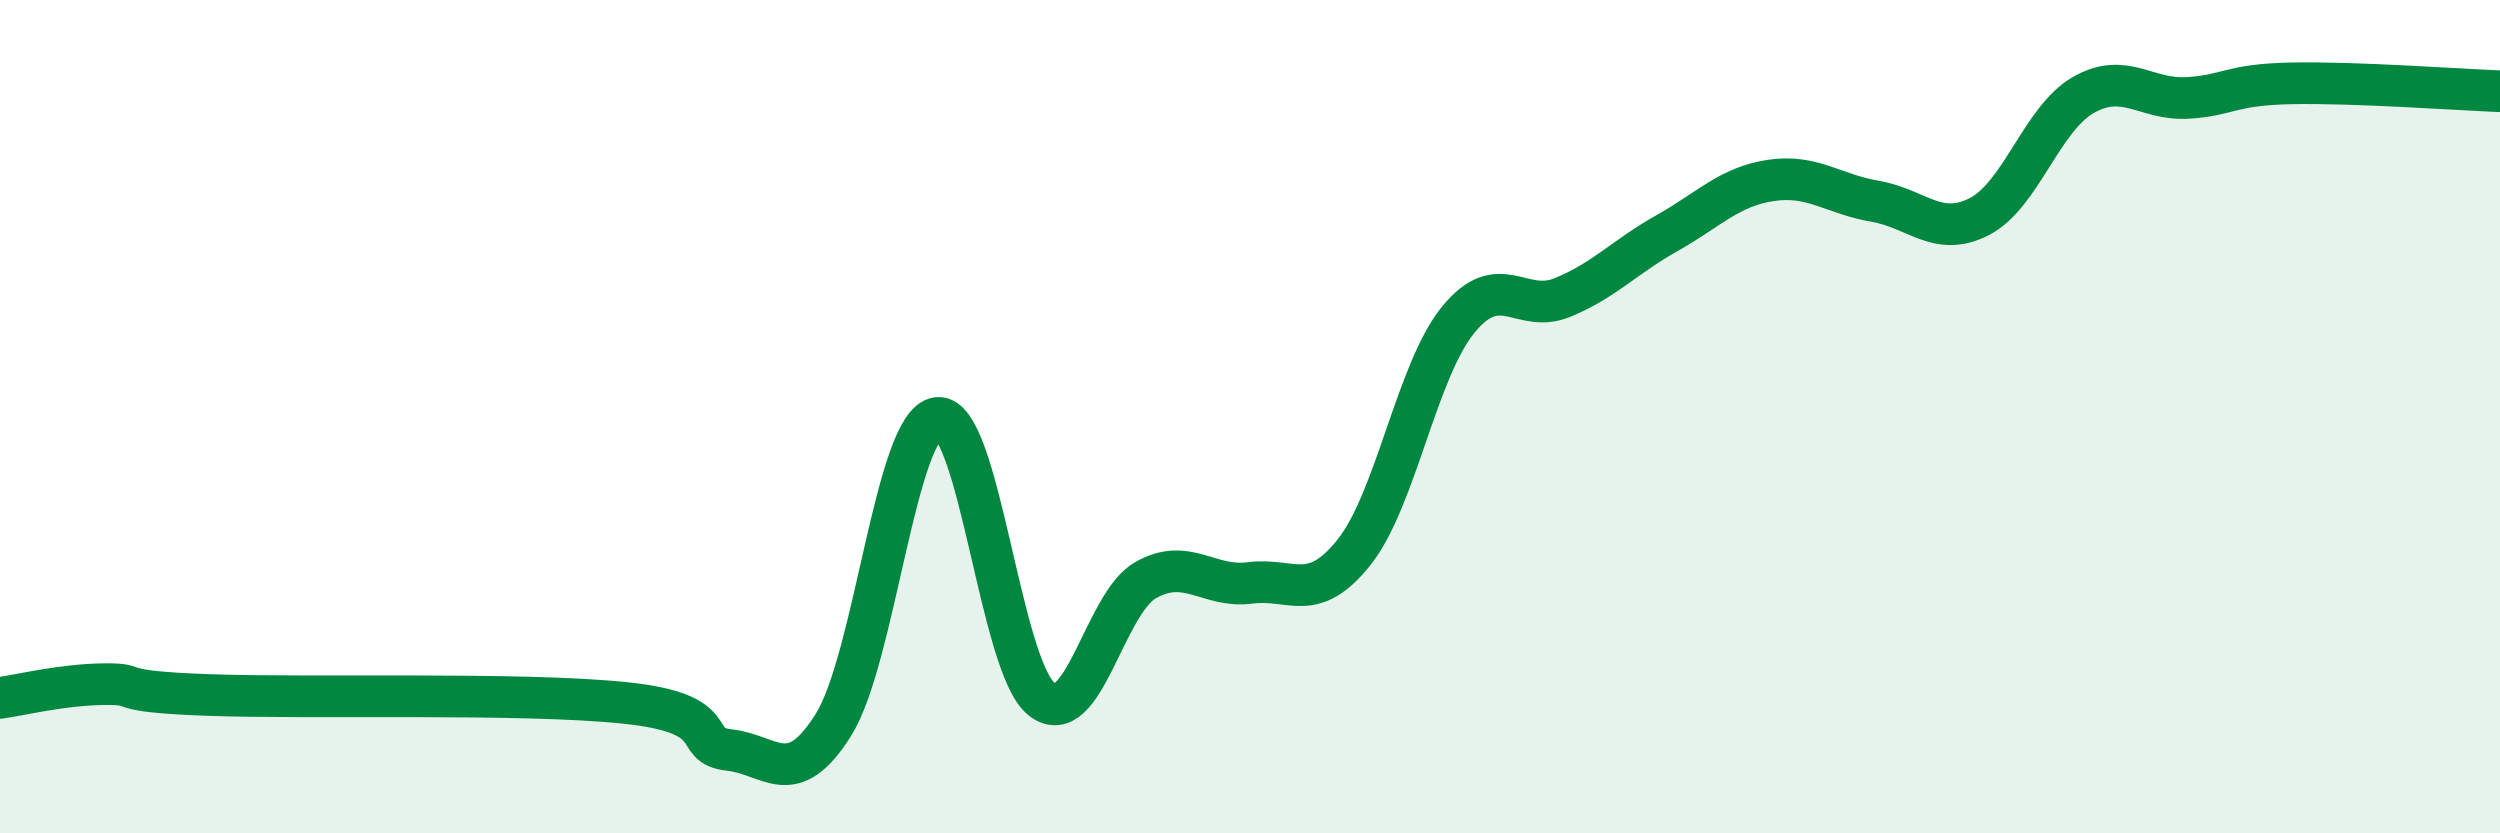
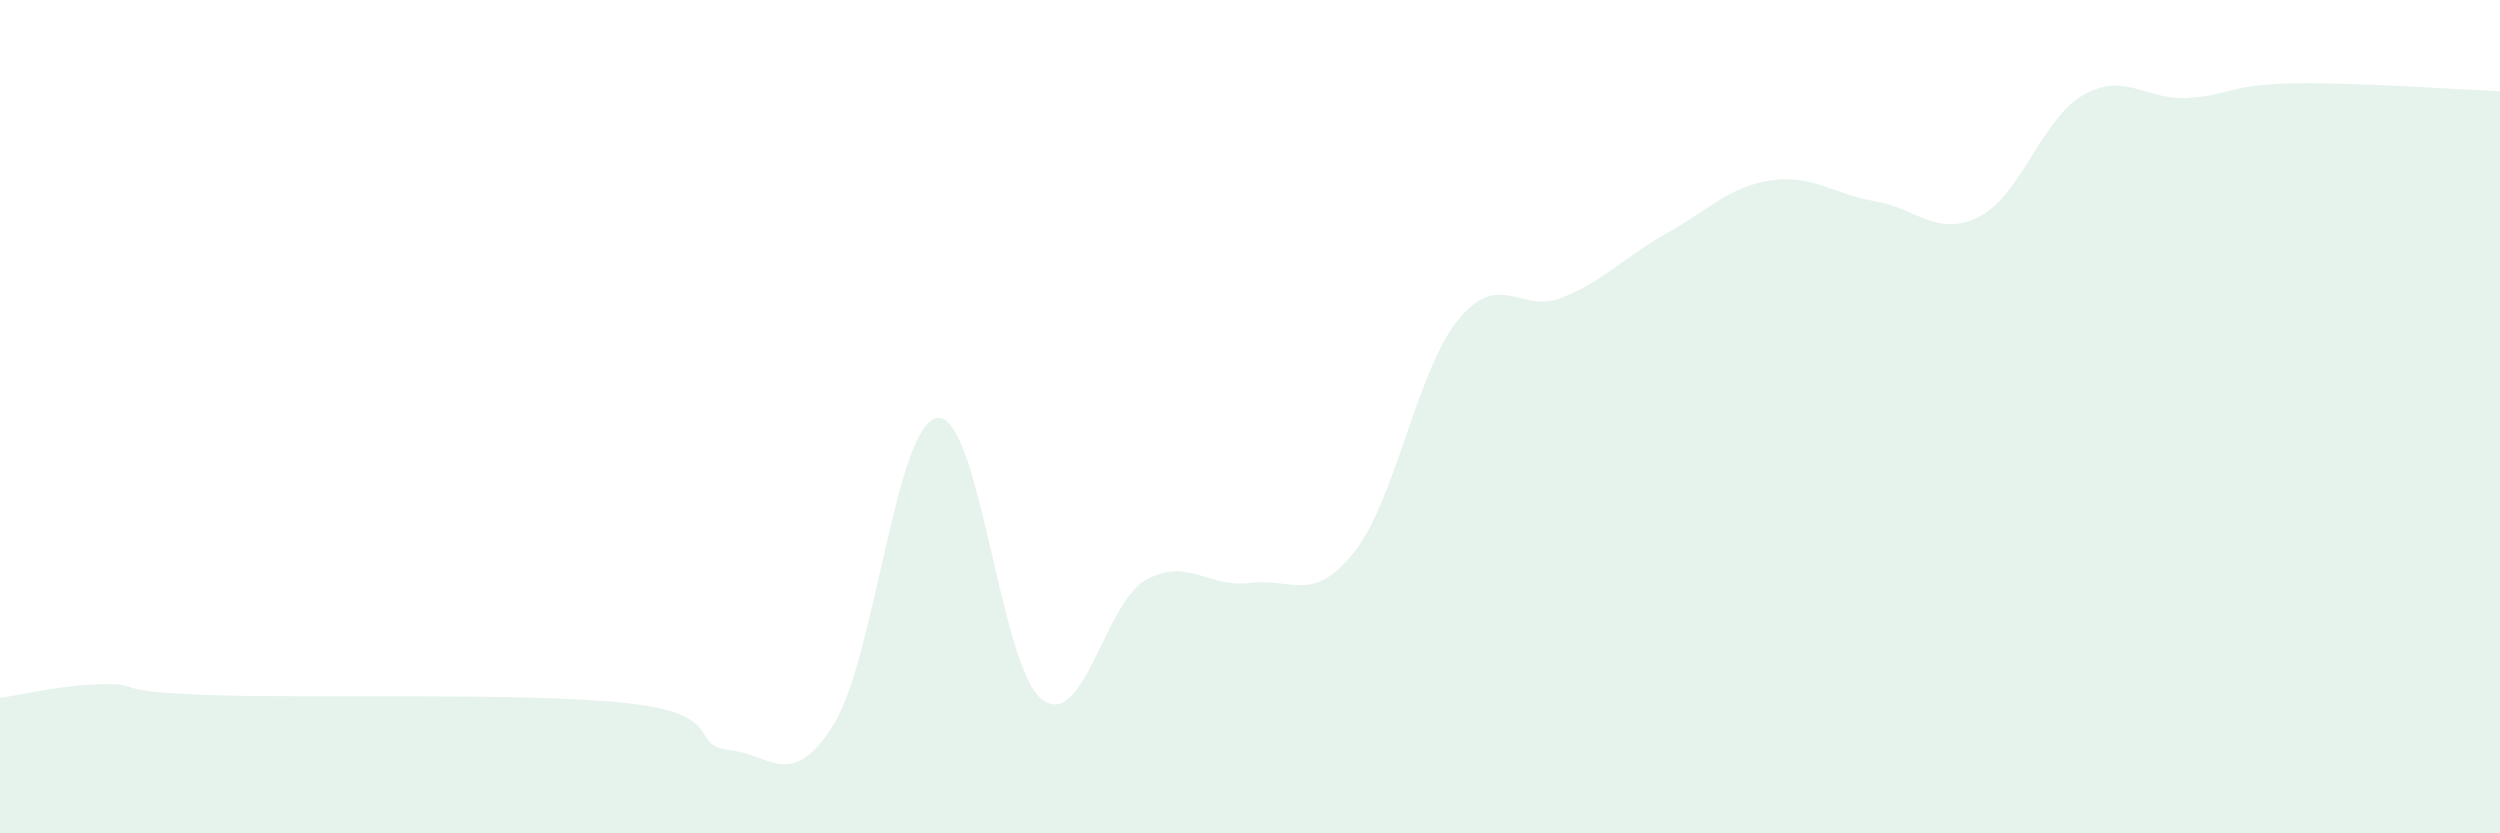
<svg xmlns="http://www.w3.org/2000/svg" width="60" height="20" viewBox="0 0 60 20">
  <path d="M 0,16.75 C 0.5,16.68 1.5,16.43 2.5,16.42 C 3.5,16.41 2.5,16.59 5,16.68 C 7.5,16.77 12.5,16.61 15,16.87 C 17.5,17.13 16.5,17.89 17.5,18 C 18.5,18.11 19,18.99 20,17.4 C 21,15.81 21.5,10.15 22.5,10.03 C 23.5,9.91 24,16 25,16.78 C 26,17.56 26.5,14.48 27.5,13.92 C 28.5,13.36 29,14.12 30,13.99 C 31,13.86 31.5,14.51 32.5,13.25 C 33.5,11.99 34,8.89 35,7.67 C 36,6.45 36.5,7.55 37.5,7.14 C 38.5,6.73 39,6.16 40,5.6 C 41,5.04 41.5,4.48 42.5,4.33 C 43.5,4.18 44,4.66 45,4.83 C 46,5 46.5,5.71 47.5,5.2 C 48.5,4.69 49,2.85 50,2.28 C 51,1.71 51.5,2.41 52.5,2.35 C 53.5,2.29 53.5,2.03 55,2 C 56.5,1.97 59,2.15 60,2.19L60 20L0 20Z" fill="#008740" opacity="0.1" stroke-linecap="round" stroke-linejoin="round" />
-   <path d="M 0,16.75 C 0.5,16.68 1.5,16.43 2.5,16.42 C 3.5,16.41 2.5,16.59 5,16.68 C 7.5,16.77 12.5,16.61 15,16.87 C 17.5,17.13 16.5,17.89 17.5,18 C 18.5,18.11 19,18.99 20,17.4 C 21,15.81 21.5,10.15 22.5,10.03 C 23.5,9.91 24,16 25,16.78 C 26,17.56 26.5,14.48 27.5,13.92 C 28.5,13.36 29,14.12 30,13.99 C 31,13.86 31.5,14.51 32.5,13.25 C 33.5,11.99 34,8.89 35,7.67 C 36,6.45 36.5,7.55 37.5,7.14 C 38.5,6.73 39,6.16 40,5.6 C 41,5.04 41.5,4.48 42.5,4.33 C 43.5,4.18 44,4.66 45,4.83 C 46,5 46.5,5.71 47.5,5.2 C 48.5,4.69 49,2.85 50,2.28 C 51,1.71 51.5,2.41 52.5,2.35 C 53.5,2.29 53.5,2.03 55,2 C 56.5,1.97 59,2.15 60,2.19" stroke="#008740" stroke-width="1" fill="none" stroke-linecap="round" stroke-linejoin="round" />
</svg>